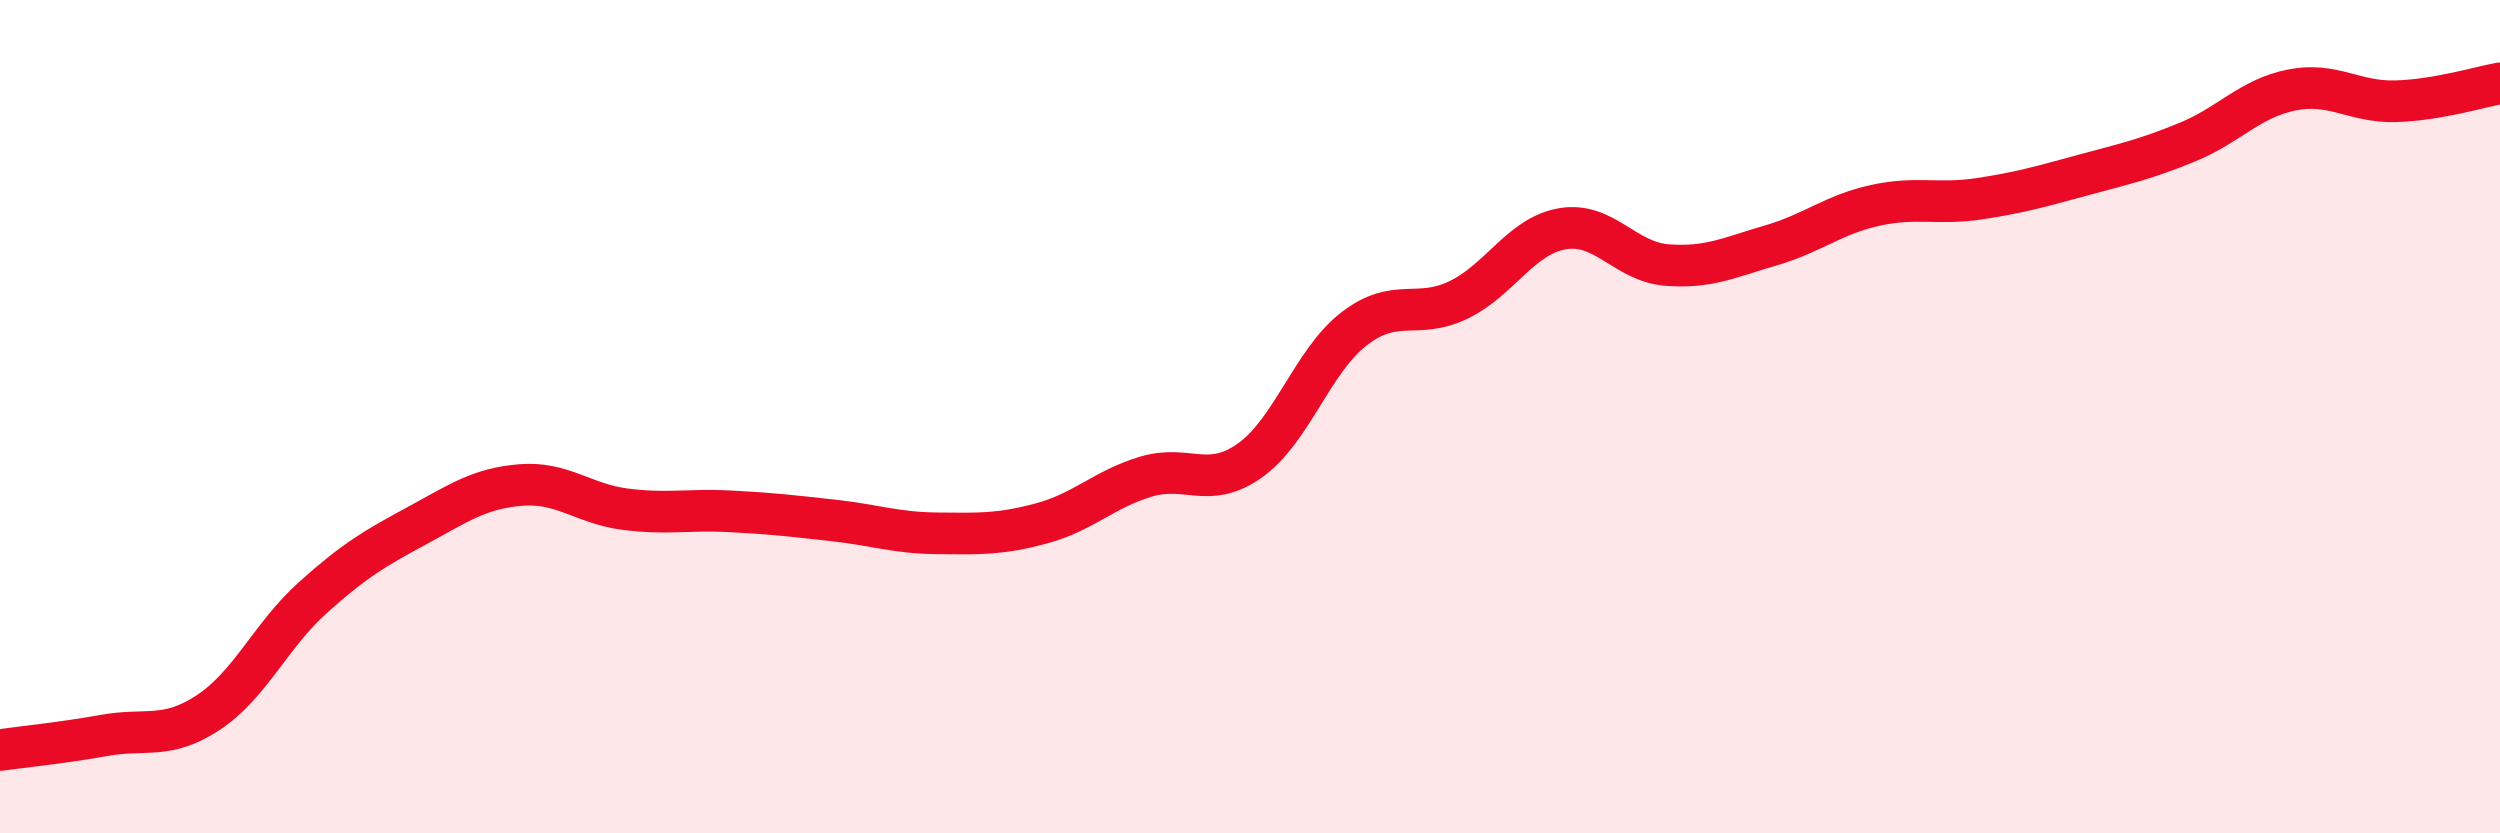
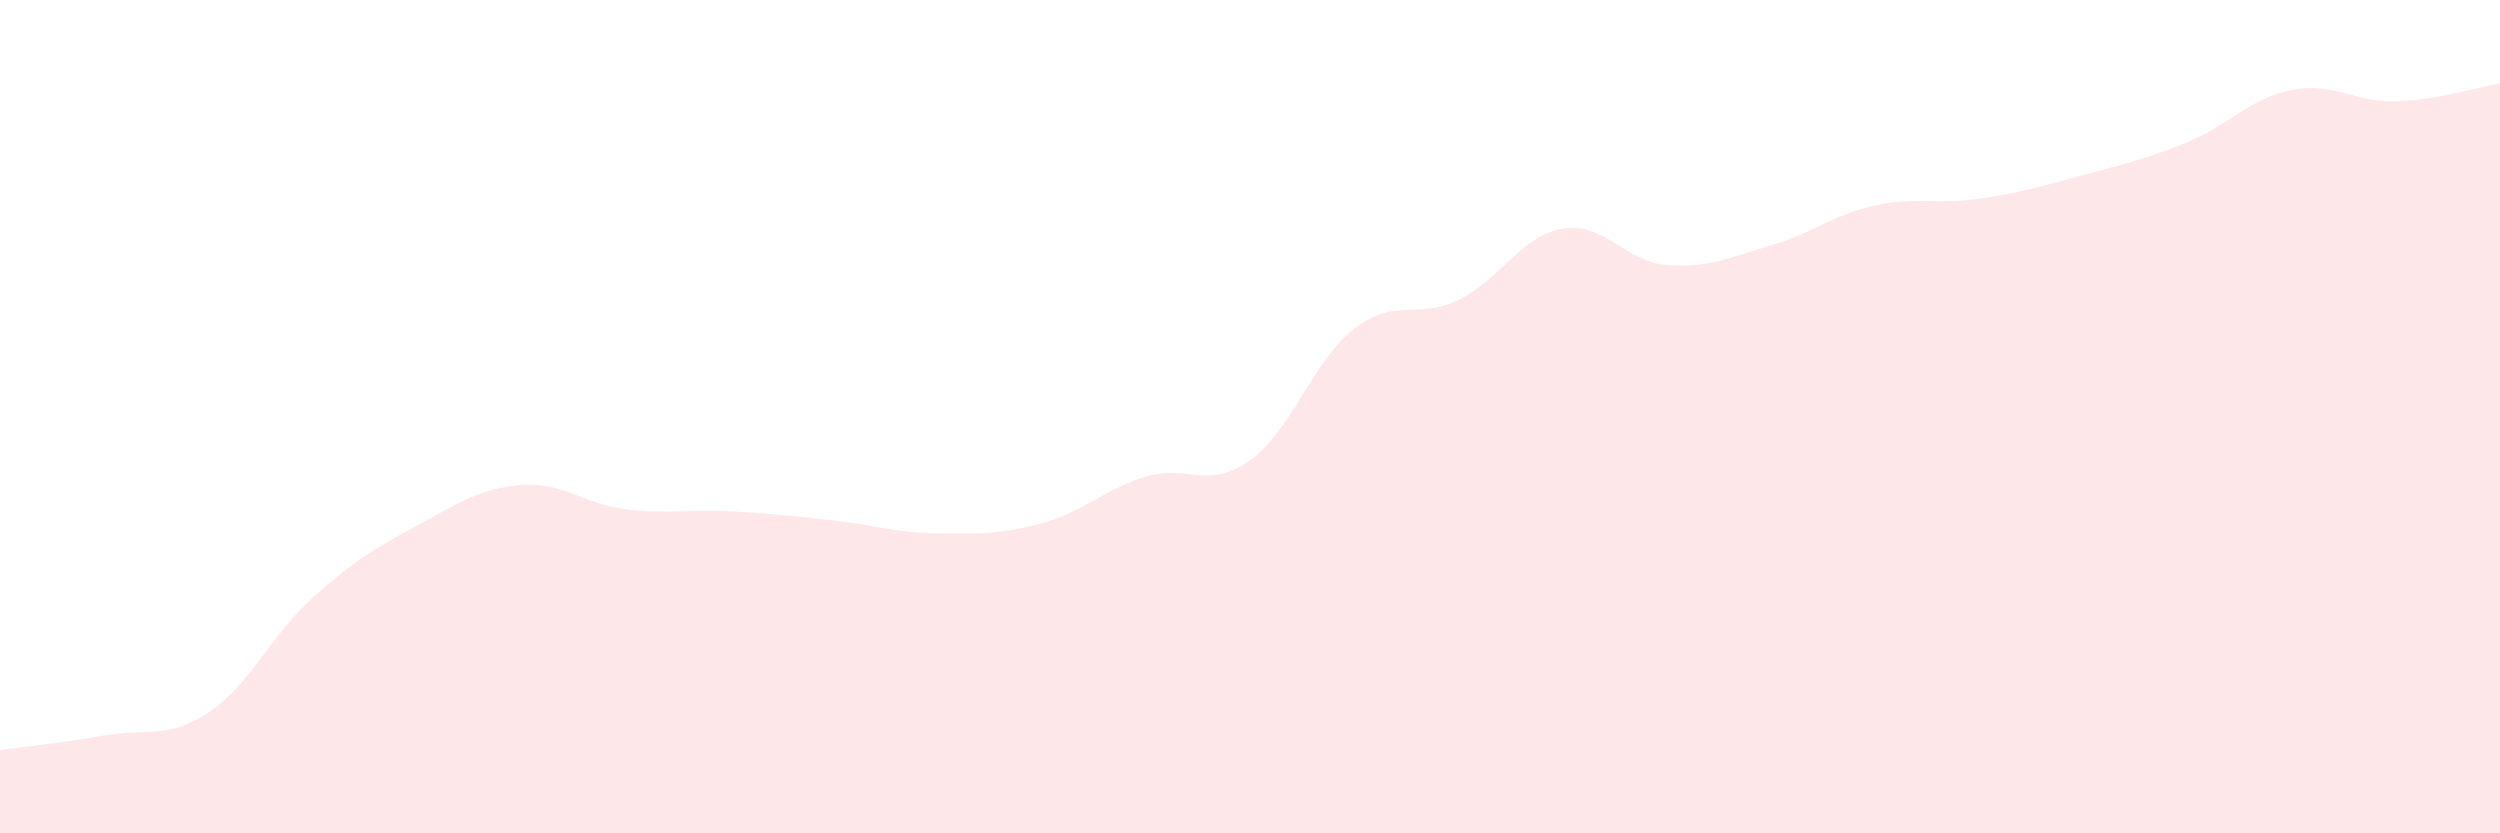
<svg xmlns="http://www.w3.org/2000/svg" width="60" height="20" viewBox="0 0 60 20">
  <path d="M 0,18 C 0.5,17.93 1.5,17.83 2.5,17.65 C 3.5,17.47 4,17.76 5,17.1 C 6,16.44 6.5,15.25 7.5,14.35 C 8.5,13.45 9,13.16 10,12.62 C 11,12.08 11.5,11.72 12.5,11.64 C 13.5,11.56 14,12.09 15,12.22 C 16,12.35 16.5,12.22 17.5,12.27 C 18.5,12.32 19,12.38 20,12.49 C 21,12.6 21.5,12.79 22.5,12.8 C 23.5,12.81 24,12.83 25,12.56 C 26,12.29 26.5,11.74 27.5,11.44 C 28.5,11.14 29,11.76 30,11.05 C 31,10.34 31.5,8.66 32.5,7.89 C 33.5,7.12 34,7.68 35,7.2 C 36,6.72 36.5,5.66 37.5,5.49 C 38.5,5.32 39,6.28 40,6.36 C 41,6.44 41.5,6.18 42.5,5.89 C 43.5,5.6 44,5.15 45,4.93 C 46,4.71 46.5,4.92 47.5,4.77 C 48.5,4.62 49,4.47 50,4.2 C 51,3.93 51.5,3.82 52.5,3.41 C 53.5,3 54,2.36 55,2.16 C 56,1.96 56.5,2.46 57.5,2.43 C 58.5,2.4 59.5,2.09 60,2L60 20L0 20Z" fill="#EB0A25" opacity="0.1" stroke-linecap="round" stroke-linejoin="round" />
-   <path d="M 0,18 C 0.5,17.93 1.5,17.83 2.5,17.65 C 3.5,17.47 4,17.76 5,17.1 C 6,16.44 6.5,15.25 7.5,14.35 C 8.5,13.45 9,13.16 10,12.62 C 11,12.08 11.5,11.72 12.5,11.64 C 13.5,11.56 14,12.09 15,12.22 C 16,12.35 16.5,12.22 17.5,12.27 C 18.5,12.32 19,12.38 20,12.49 C 21,12.6 21.5,12.79 22.5,12.8 C 23.5,12.81 24,12.83 25,12.56 C 26,12.29 26.5,11.74 27.5,11.44 C 28.5,11.14 29,11.76 30,11.05 C 31,10.34 31.5,8.66 32.5,7.89 C 33.5,7.12 34,7.68 35,7.2 C 36,6.72 36.5,5.66 37.5,5.49 C 38.5,5.32 39,6.28 40,6.36 C 41,6.44 41.5,6.18 42.5,5.89 C 43.5,5.6 44,5.15 45,4.93 C 46,4.71 46.5,4.92 47.5,4.77 C 48.5,4.62 49,4.47 50,4.2 C 51,3.93 51.5,3.82 52.5,3.41 C 53.5,3 54,2.36 55,2.16 C 56,1.96 56.5,2.46 57.5,2.43 C 58.5,2.4 59.5,2.09 60,2" stroke="#EB0A25" stroke-width="1" fill="none" stroke-linecap="round" stroke-linejoin="round" />
</svg>